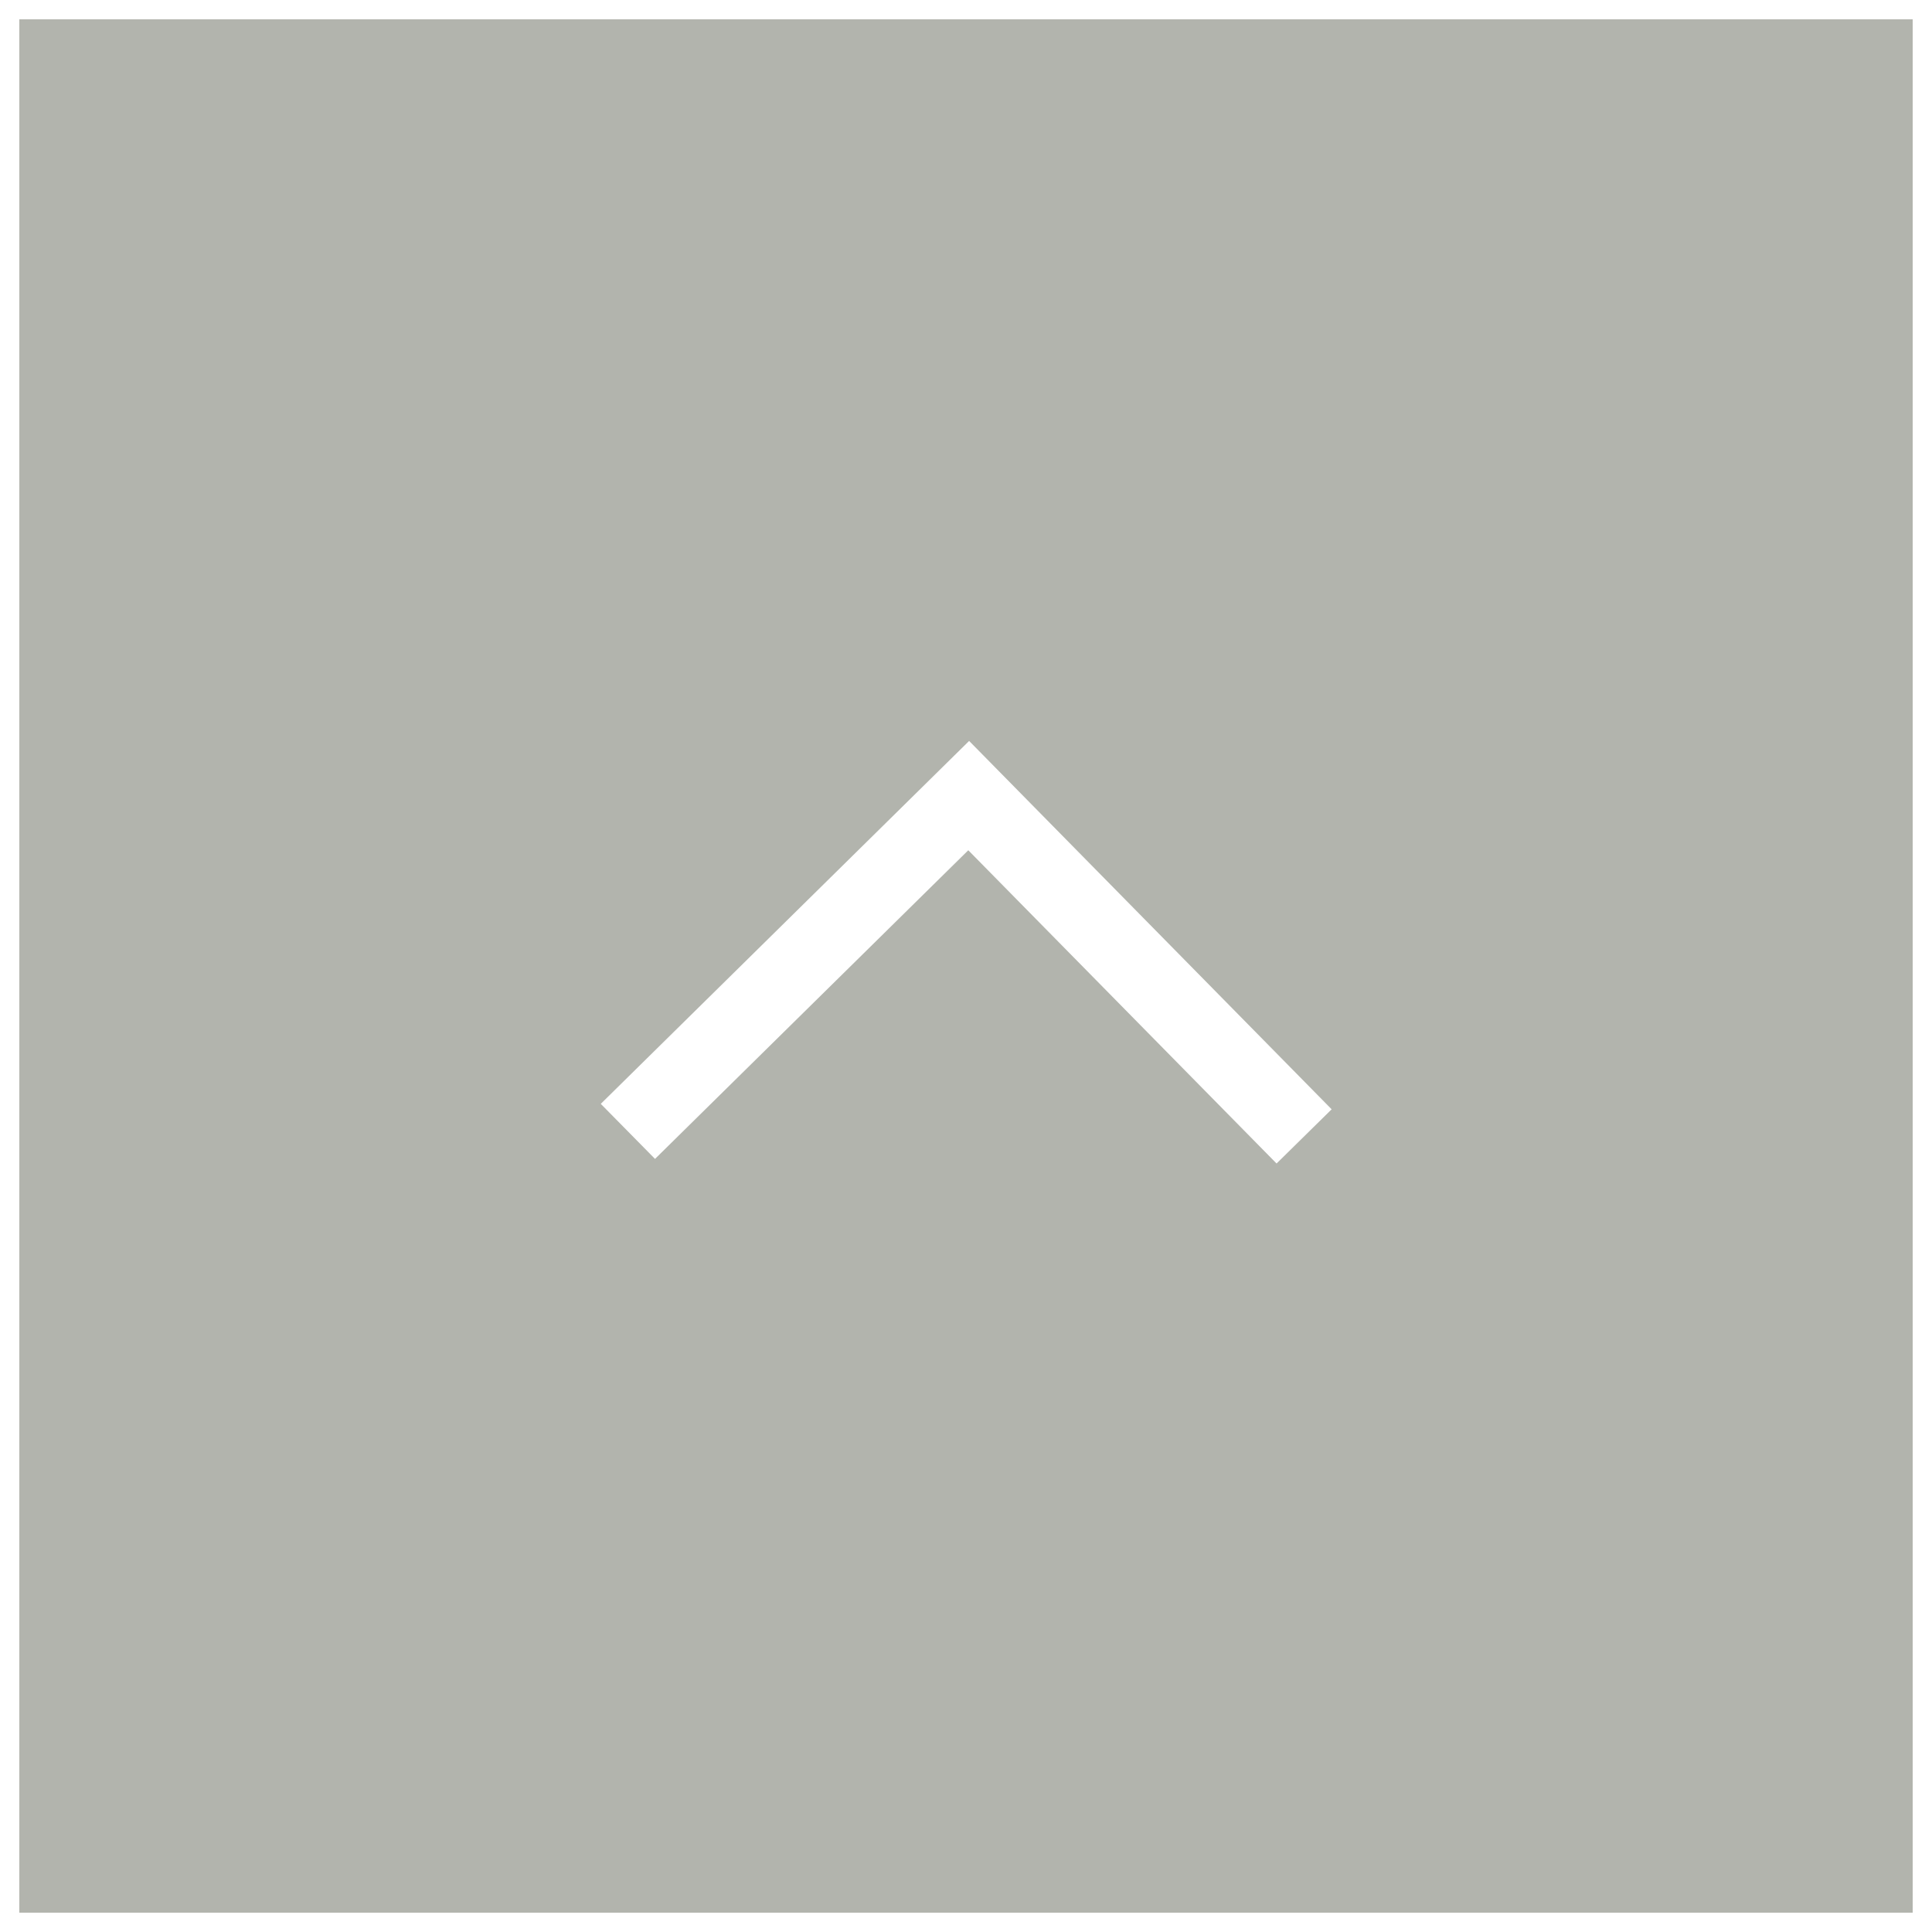
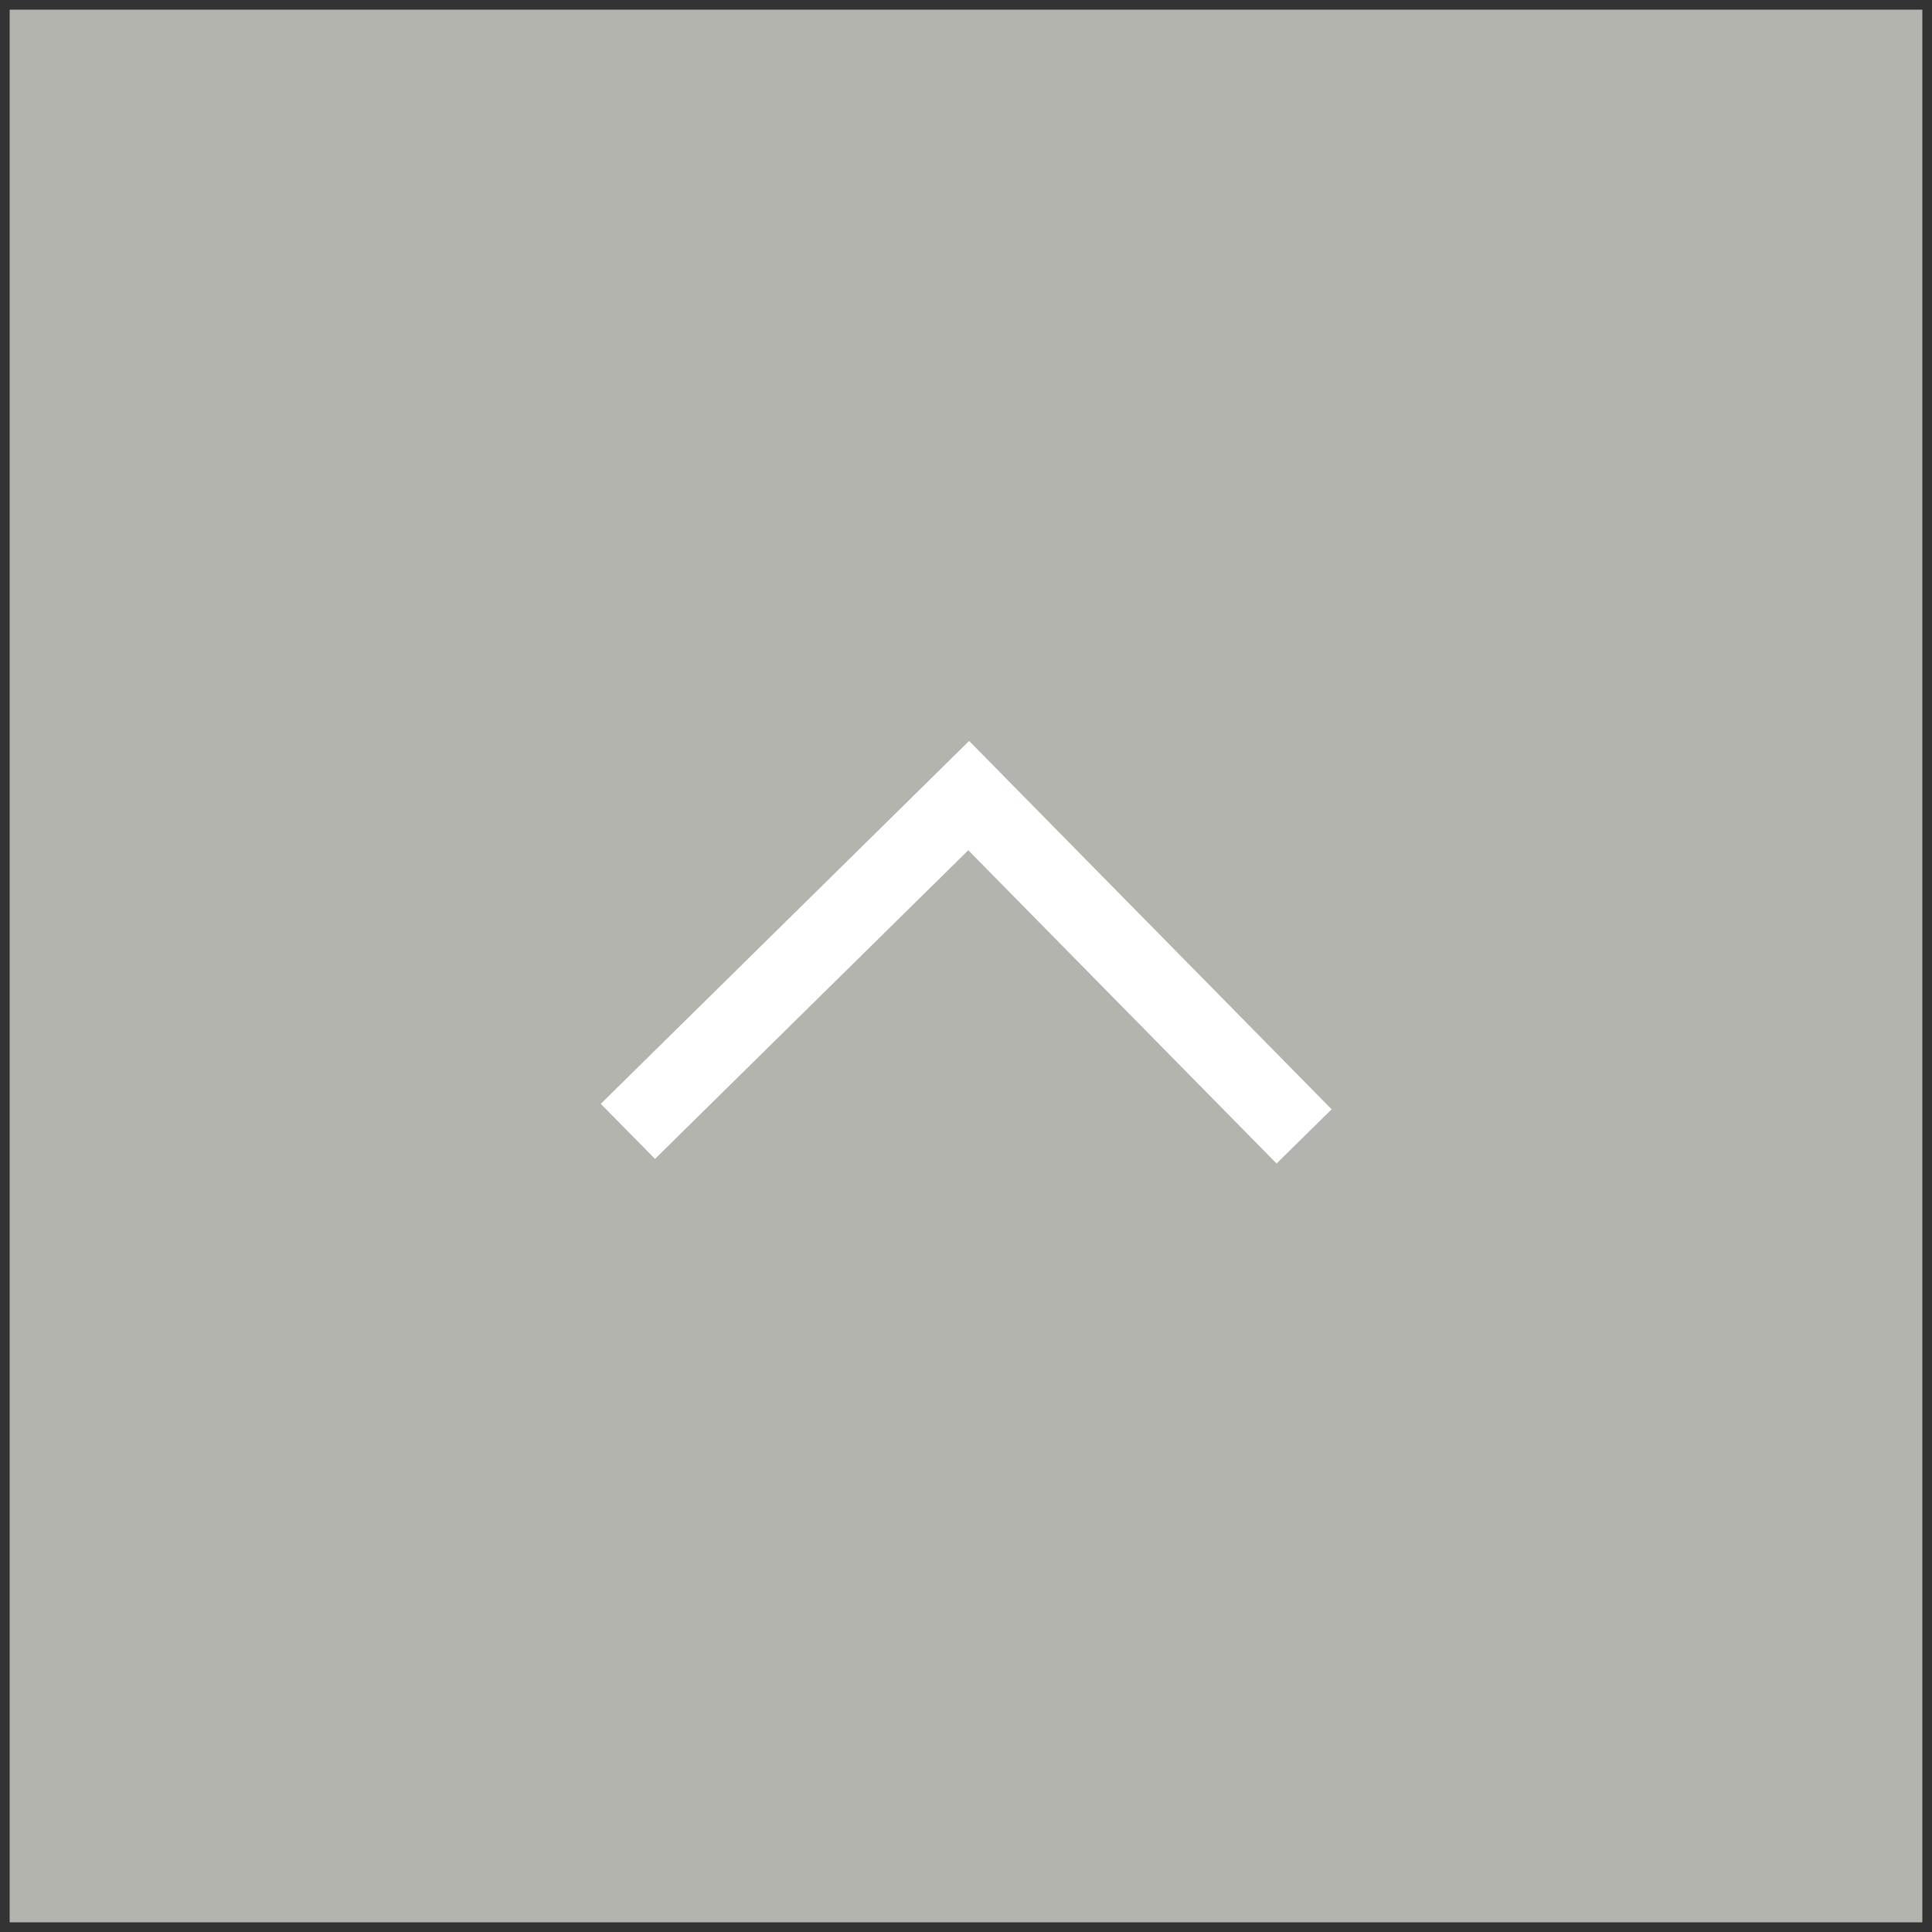
<svg xmlns="http://www.w3.org/2000/svg" viewBox="0 0 50 50">
  <rect x="0" y="0" width="50" height="50" fill="#333333" stroke="none" />
  <defs>
    <style>.cls-1{fill:#b2b4ad;}.cls-2{fill:#fff;}.cls-3{fill:none;stroke:#fff;stroke-miterlimit:10;stroke-width:2px;}</style>
  </defs>
  <g id="レイヤー_2" data-name="レイヤー 2">
    <g id="Yudo">
      <rect class="cls-1" x="0.25" y="0.25" width="49.5" height="49.5" />
-       <path class="cls-2" d="M49.5.5v49H.5V.5h49M50,0H0V50H50V0Z" />
      <polyline class="cls-3" points="16.25 29.28 25.07 20.59 33.75 29.41" />
    </g>
  </g>
</svg>